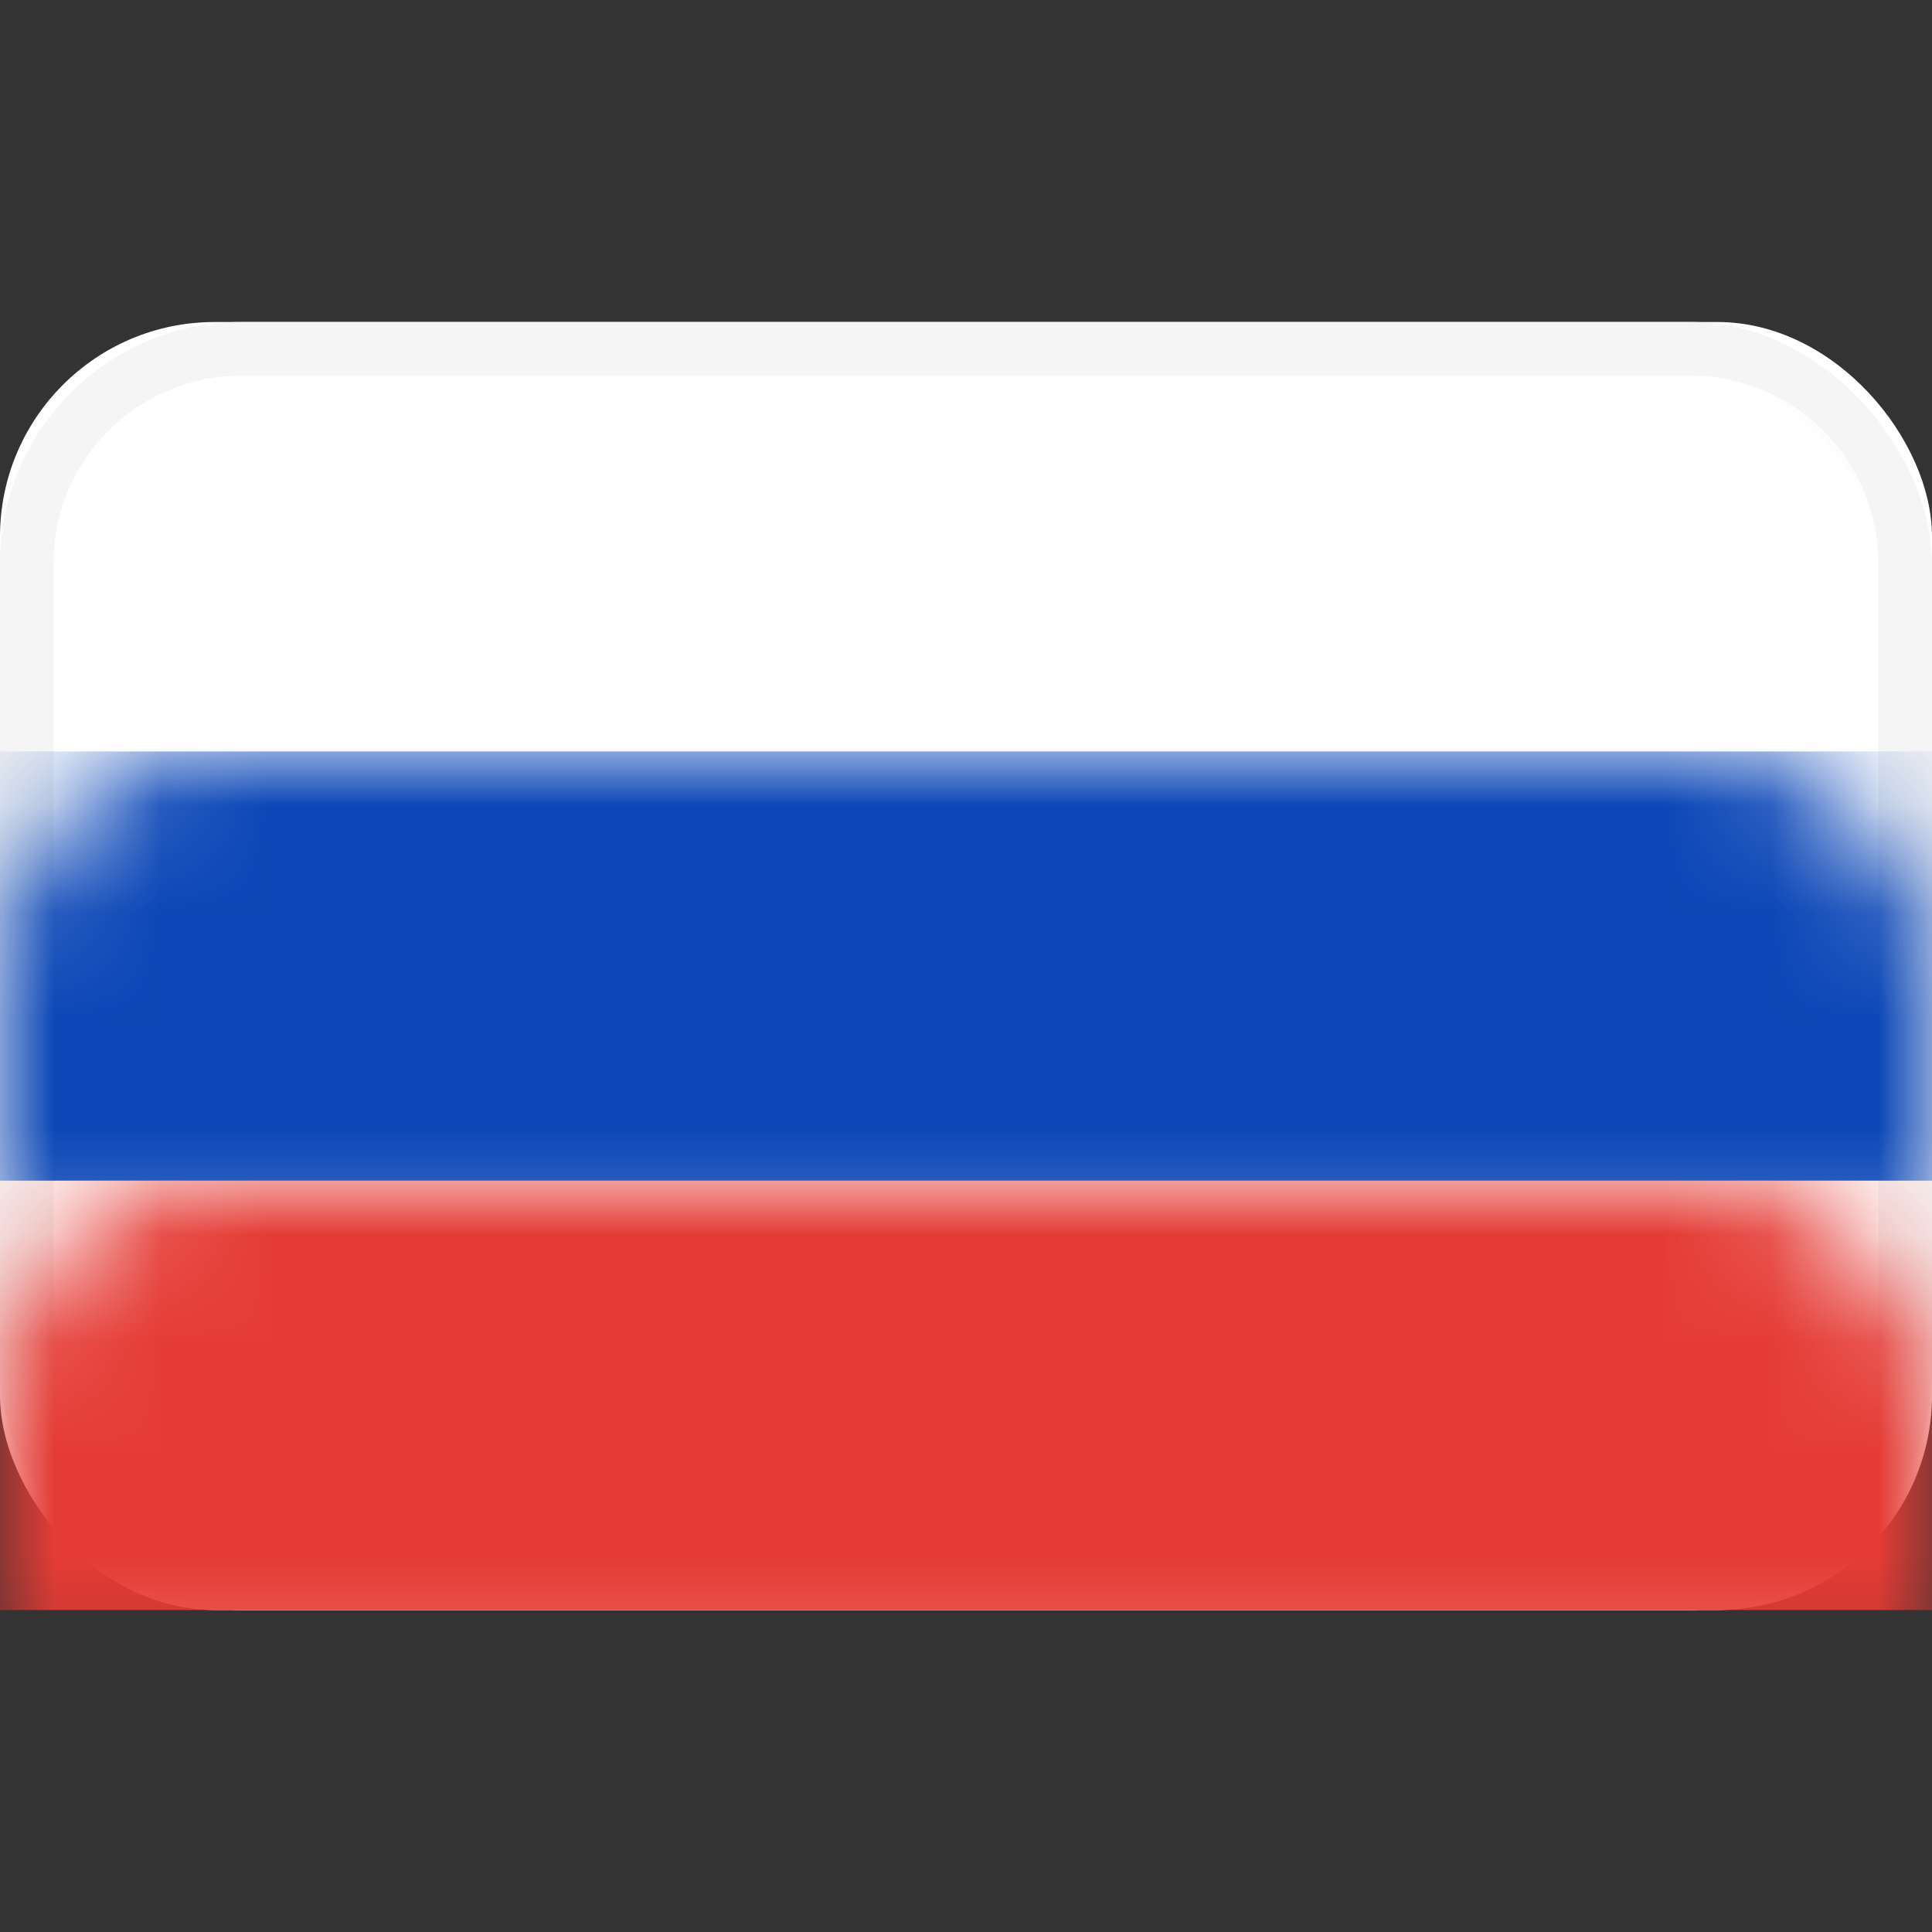
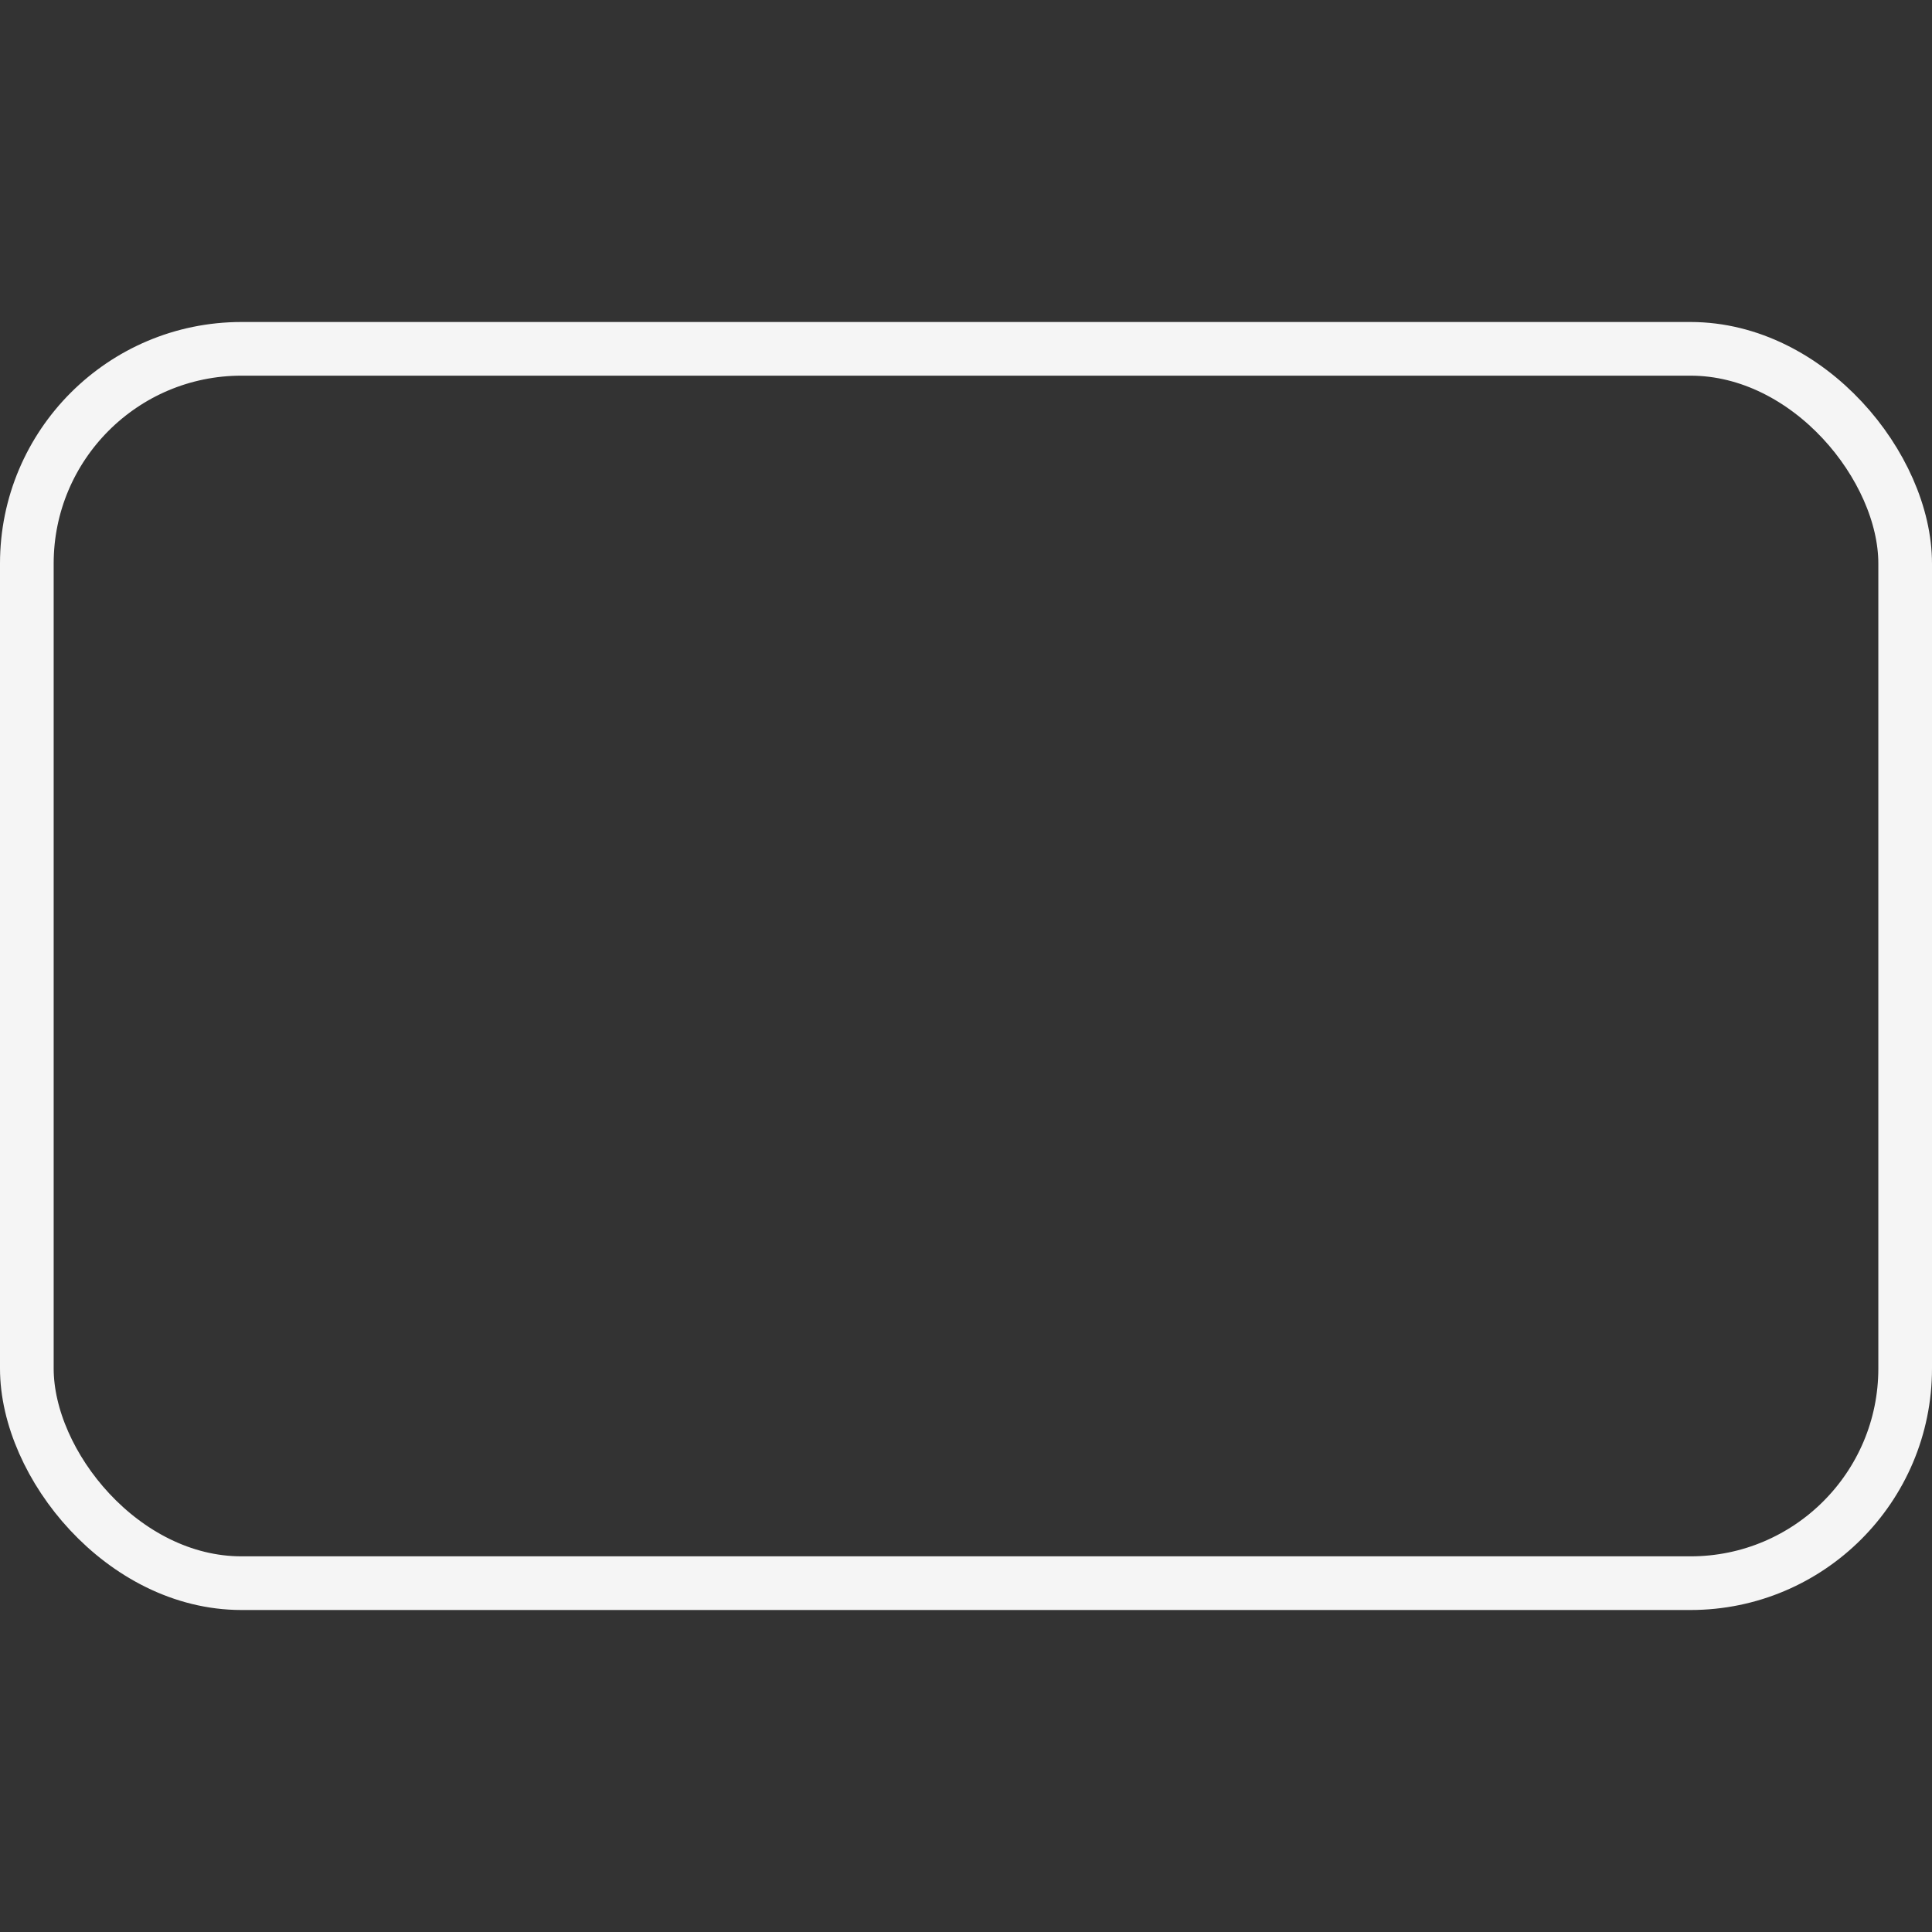
<svg xmlns="http://www.w3.org/2000/svg" xmlns:xlink="http://www.w3.org/1999/xlink" width="18" height="18" viewBox="0 0 18 18">
  <rect x="0" y="0" width="18" height="18" fill="#333333" stroke="none" />
  <defs>
-     <rect id="ru-a" width="18" height="12" x="0" y="0" rx="2" />
-   </defs>
+     </defs>
  <g fill="none" fill-rule="evenodd" transform="translate(0 3)">
-     <rect width="18" height="12" fill="#FFF" rx="2" />
    <mask id="ru-b" fill="#fff">
      <use xlink:href="#ru-a" />
    </mask>
    <rect width="17.5" height="11.5" x=".25" y=".25" stroke="#F5F5F5" stroke-width=".5" rx="2" />
    <rect width="18" height="4" y="4" fill="#0C47B7" mask="url(#ru-b)" />
    <path fill="#FFF" d="M0.5,4 L17.5,4 L17.5,2.25 C17.5,1.284 16.725,0.5 15.745,0.5 L2.255,0.5 C1.286,0.5 0.5,1.277 0.5,2.25 L0.5,4 Z" mask="url(#ru-b)" />
    <rect width="18" height="4" y="8" fill="#E53B35" mask="url(#ru-b)" />
  </g>
</svg>